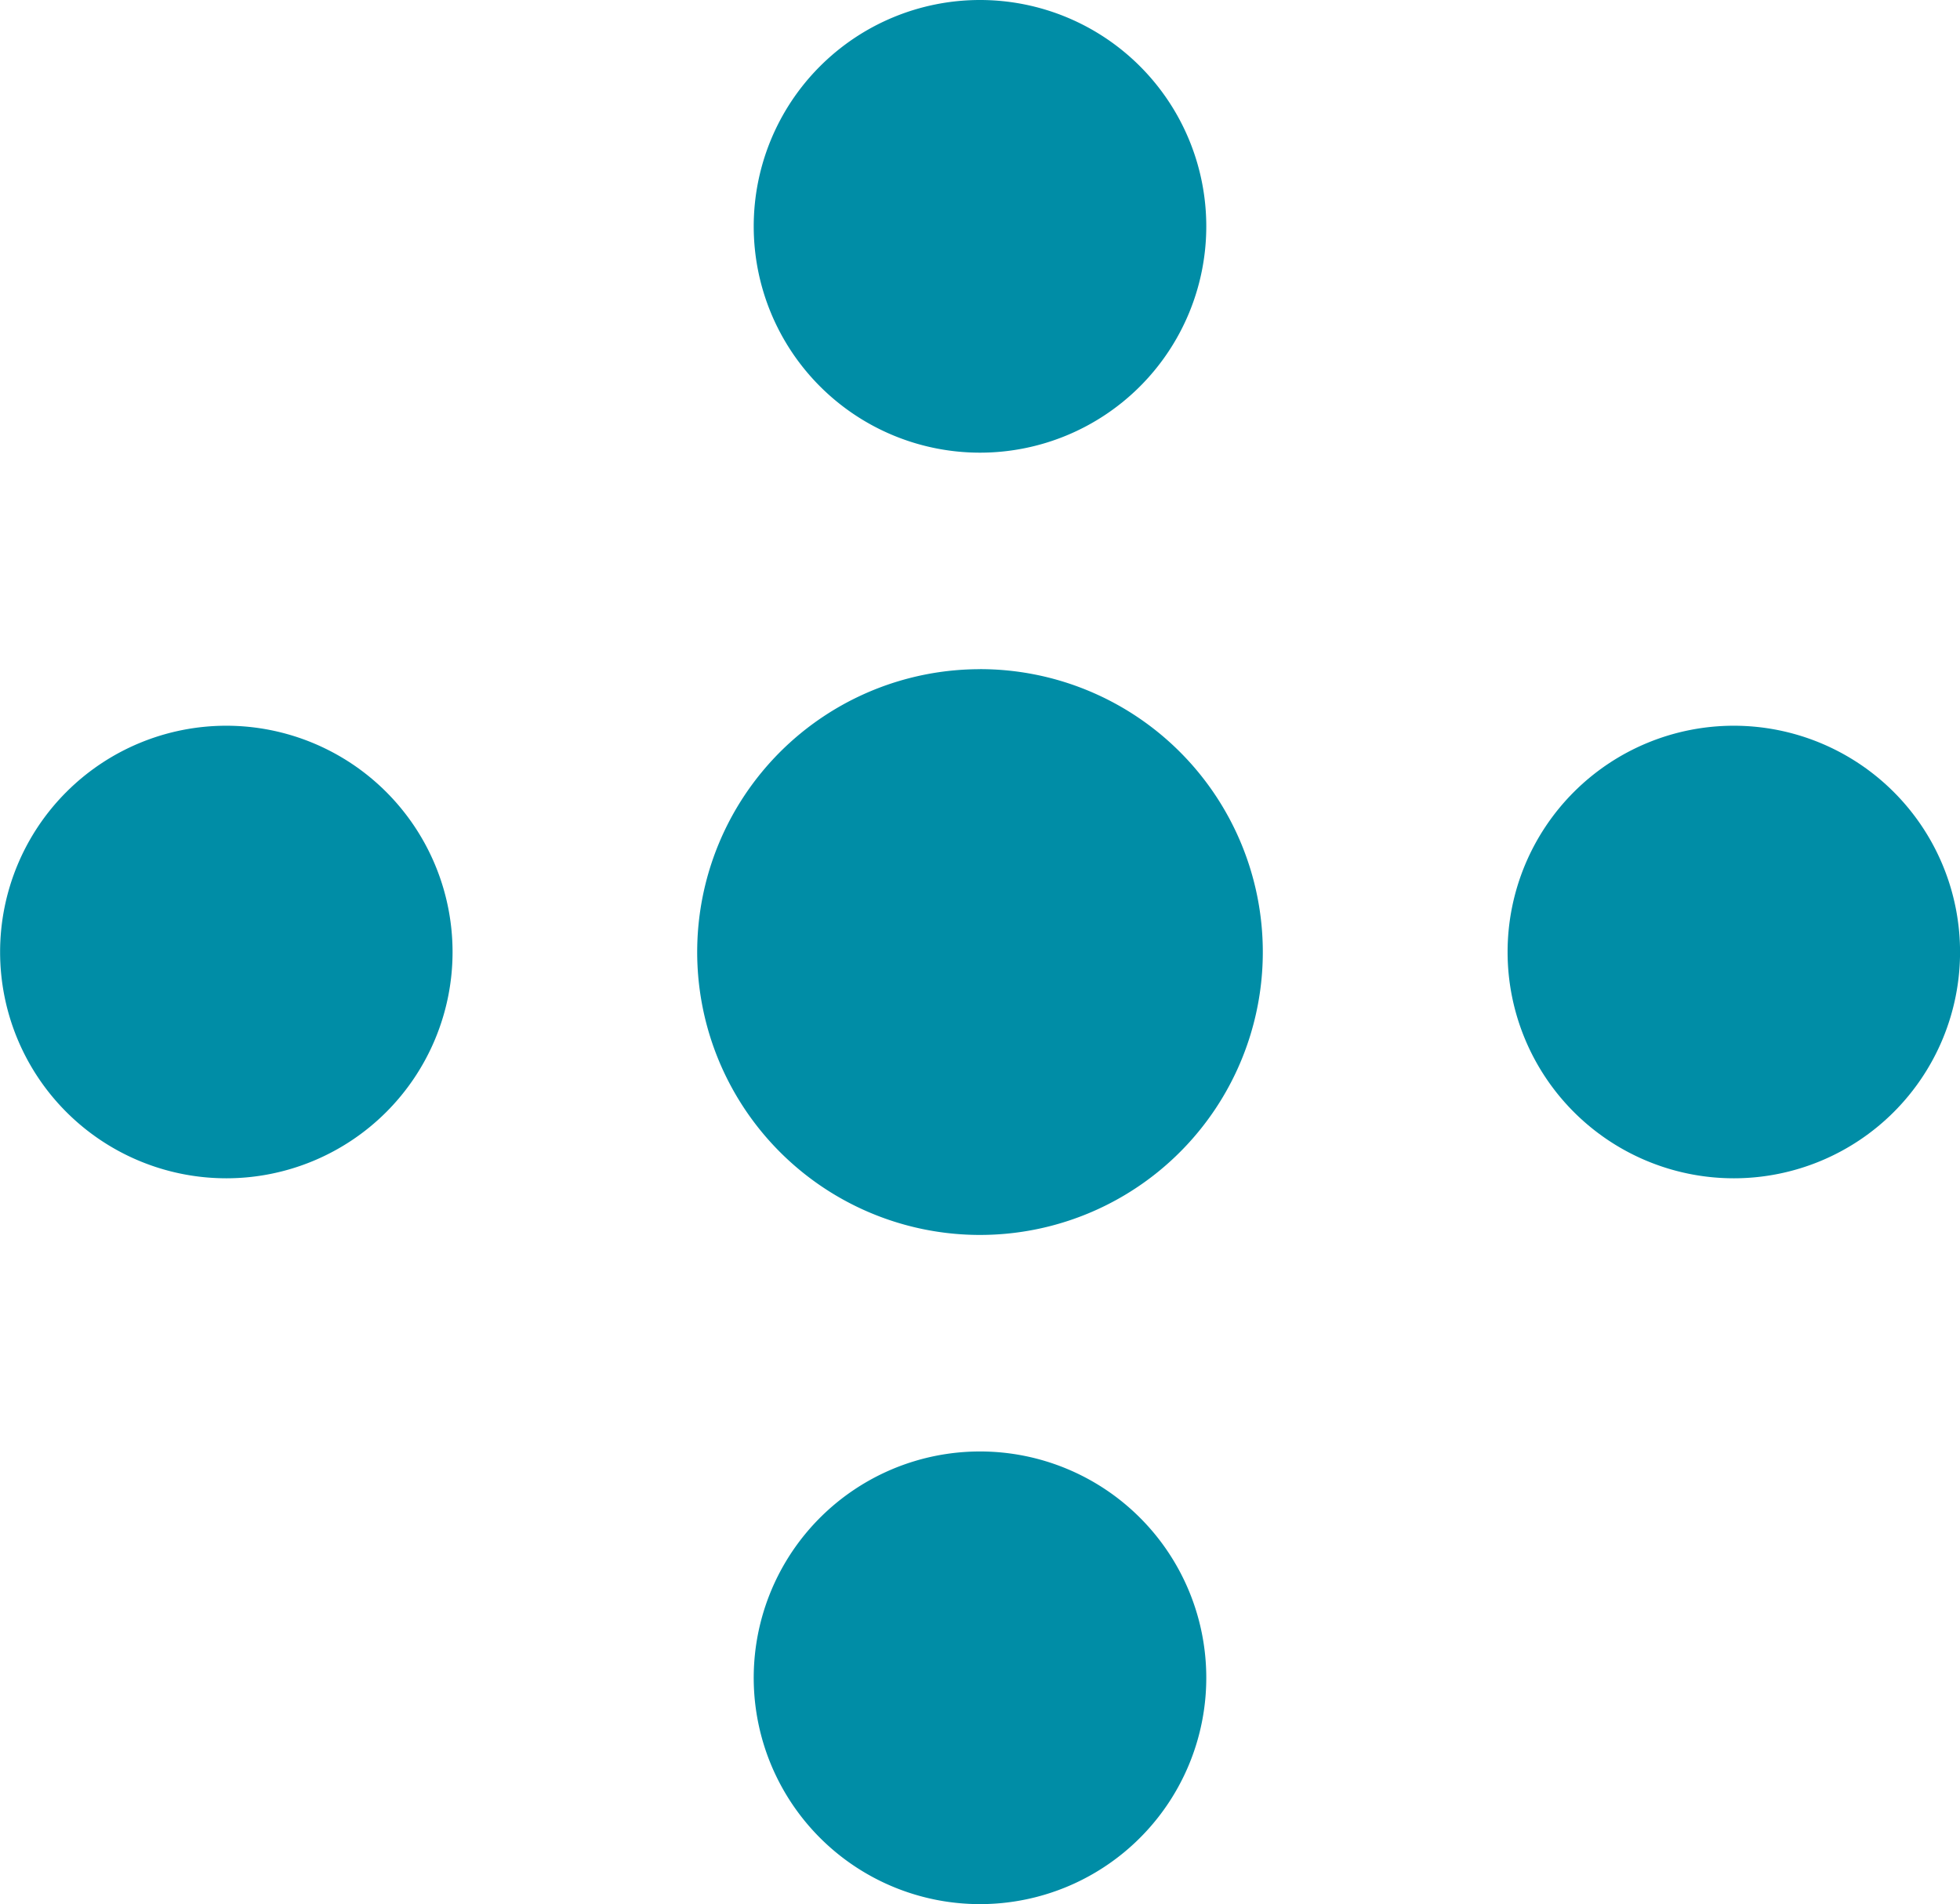
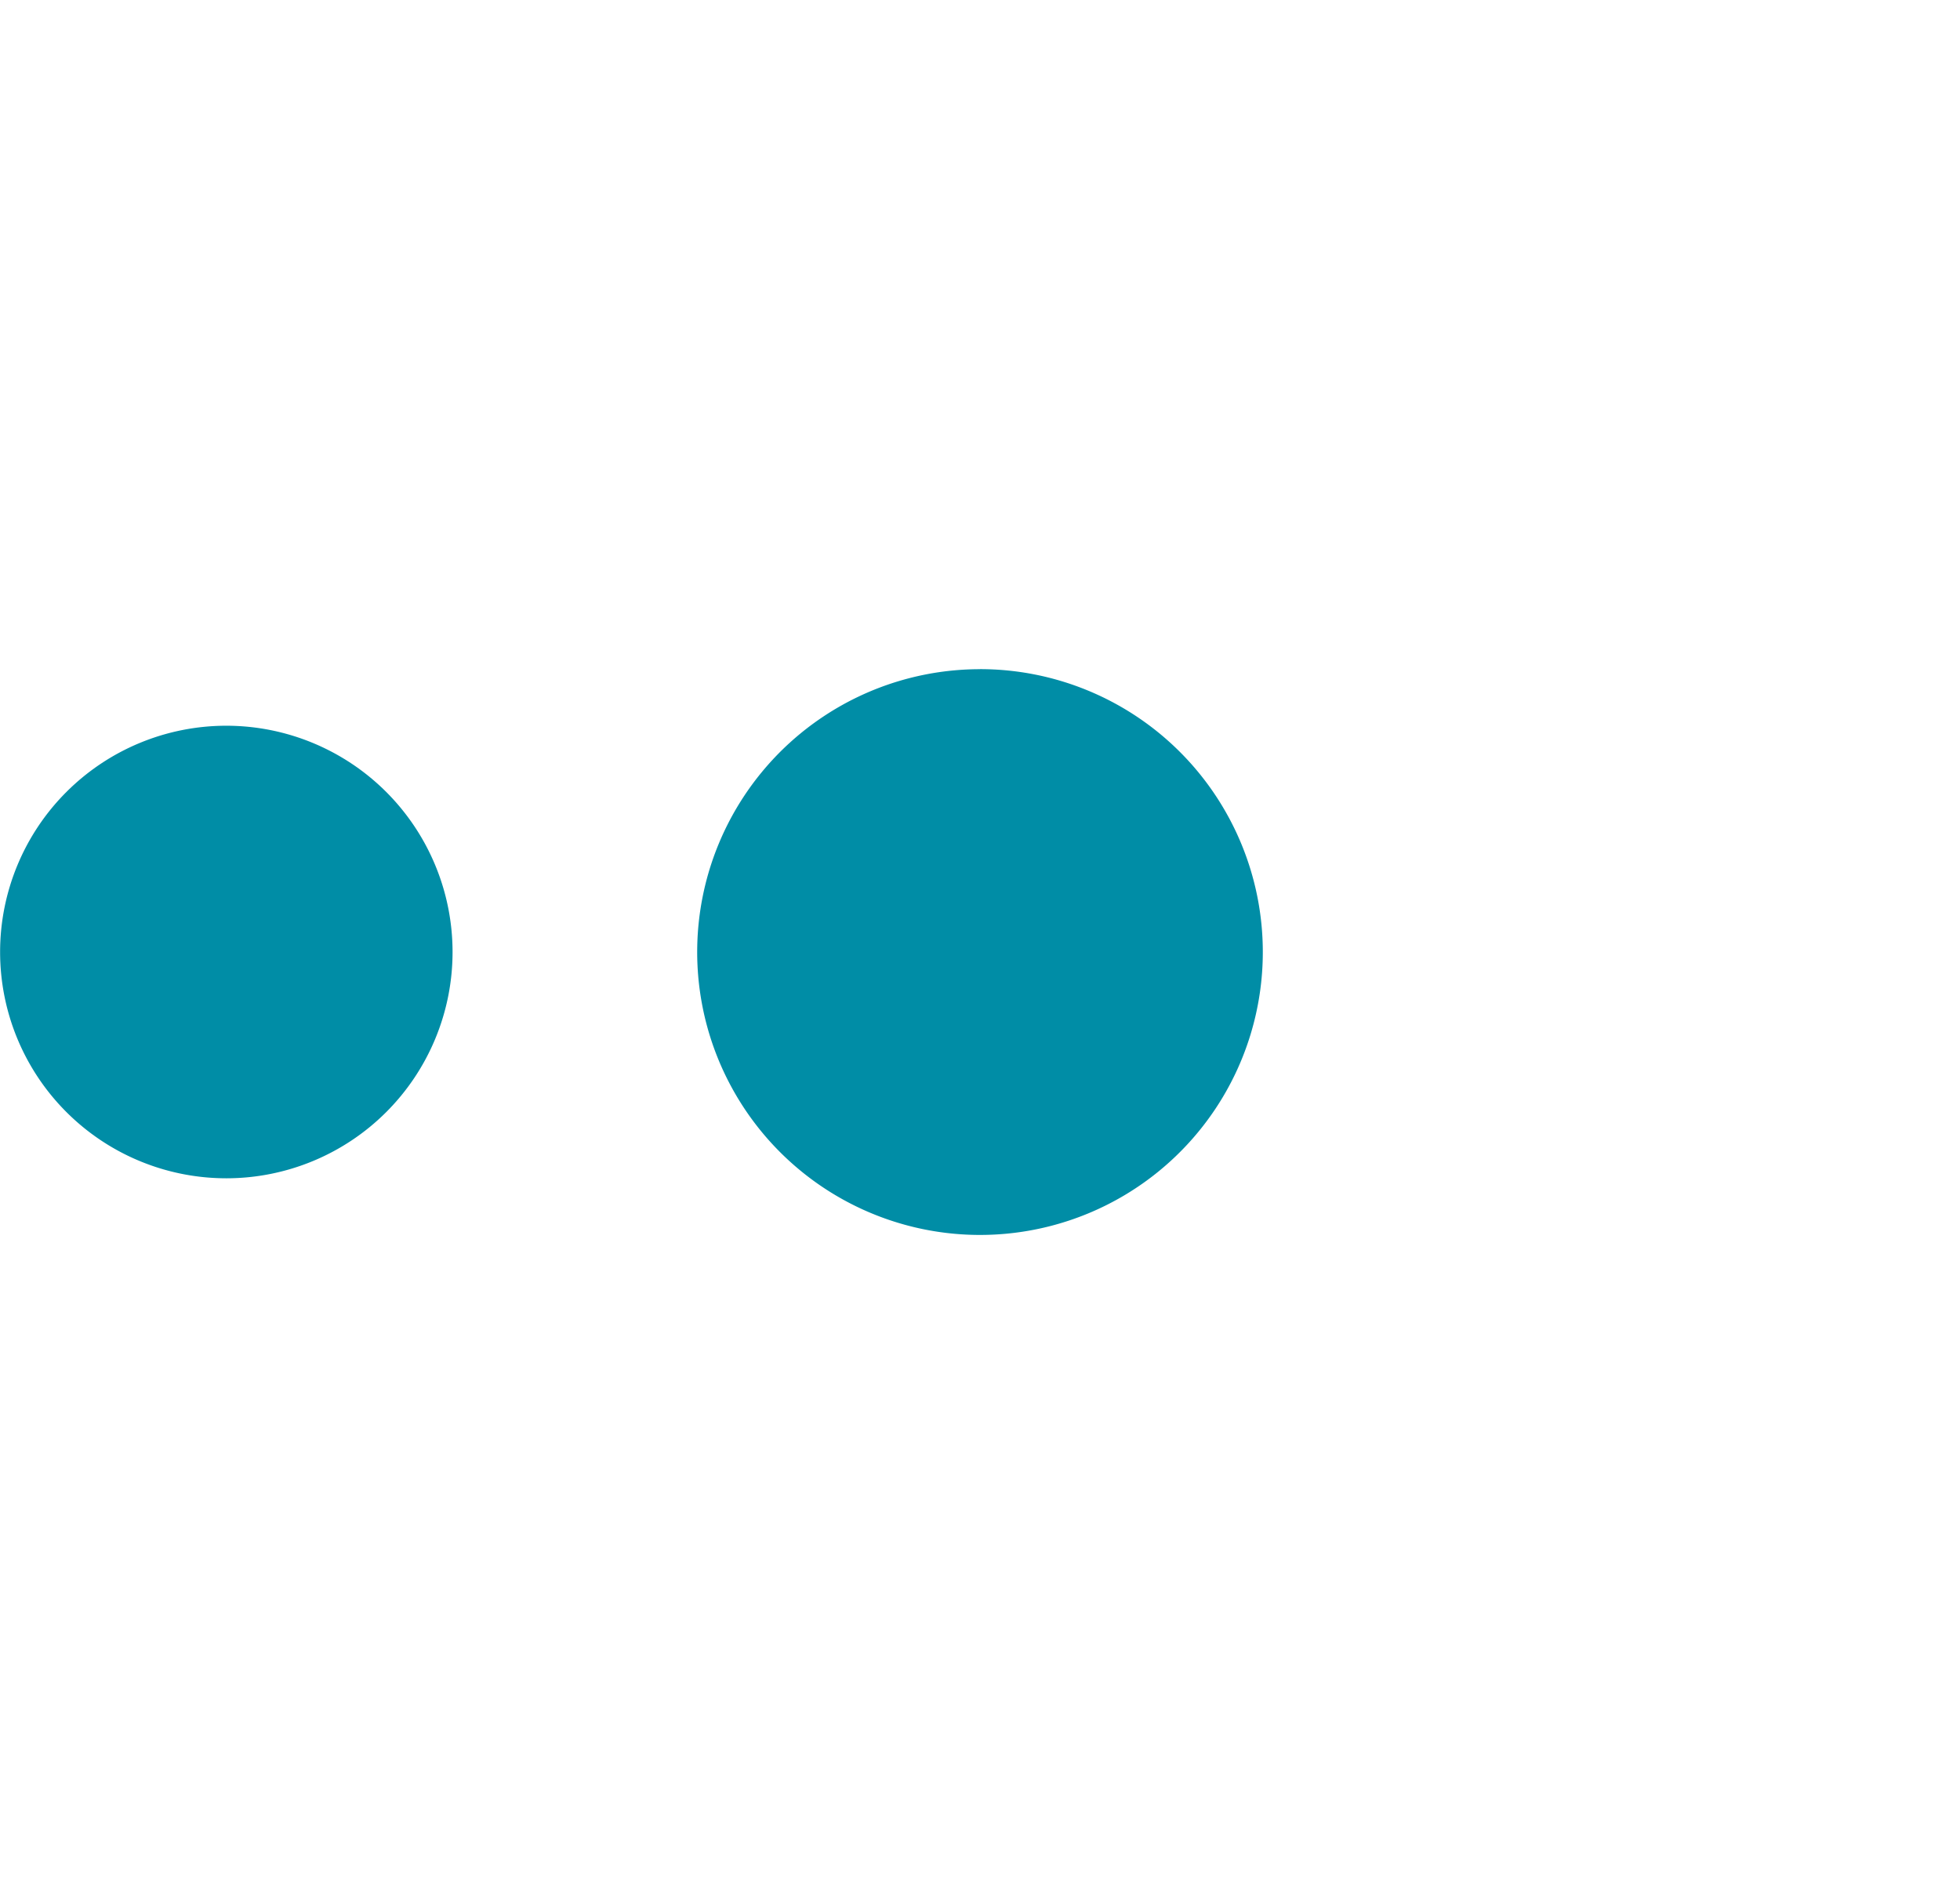
<svg xmlns="http://www.w3.org/2000/svg" height="36.1" id="gfx-morawek-dot" viewBox="0 0 37.168 36.1" width="37.168">
  <path d="M61.949,29.057a4.29,4.29,0,1,0,4.291,4.291,4.291,4.291,0,0,0-4.291-4.291" data-name="Pfad 689" fill="#008da6" id="Pfad_689" transform="translate(-57.658 -15.298)" />
-   <path d="M91.518.593a4.291,4.291,0,1,0,4.291,4.291A4.291,4.291,0,0,0,91.518.593" data-name="Pfad 690" fill="#008da6" id="Pfad_690" transform="translate(-72.934 -0.593)" />
  <path d="M90.372,26.838A5.363,5.363,0,1,0,95.735,32.2a5.363,5.363,0,0,0-5.363-5.363" data-name="Pfad 691" fill="#008da6" id="Pfad_691" transform="translate(-71.788 -14.151)" />
-   <path d="M91.518,57.52a4.291,4.291,0,1,0,4.291,4.29,4.291,4.291,0,0,0-4.291-4.29" data-name="Pfad 692" fill="#008da6" id="Pfad_692" transform="translate(-72.934 -30.002)" />
-   <path d="M121.087,29.057a4.29,4.29,0,1,0,4.291,4.291,4.291,4.291,0,0,0-4.291-4.291" data-name="Pfad 693" fill="#008da6" id="Pfad_693" transform="translate(-88.209 -15.298)" />
</svg>